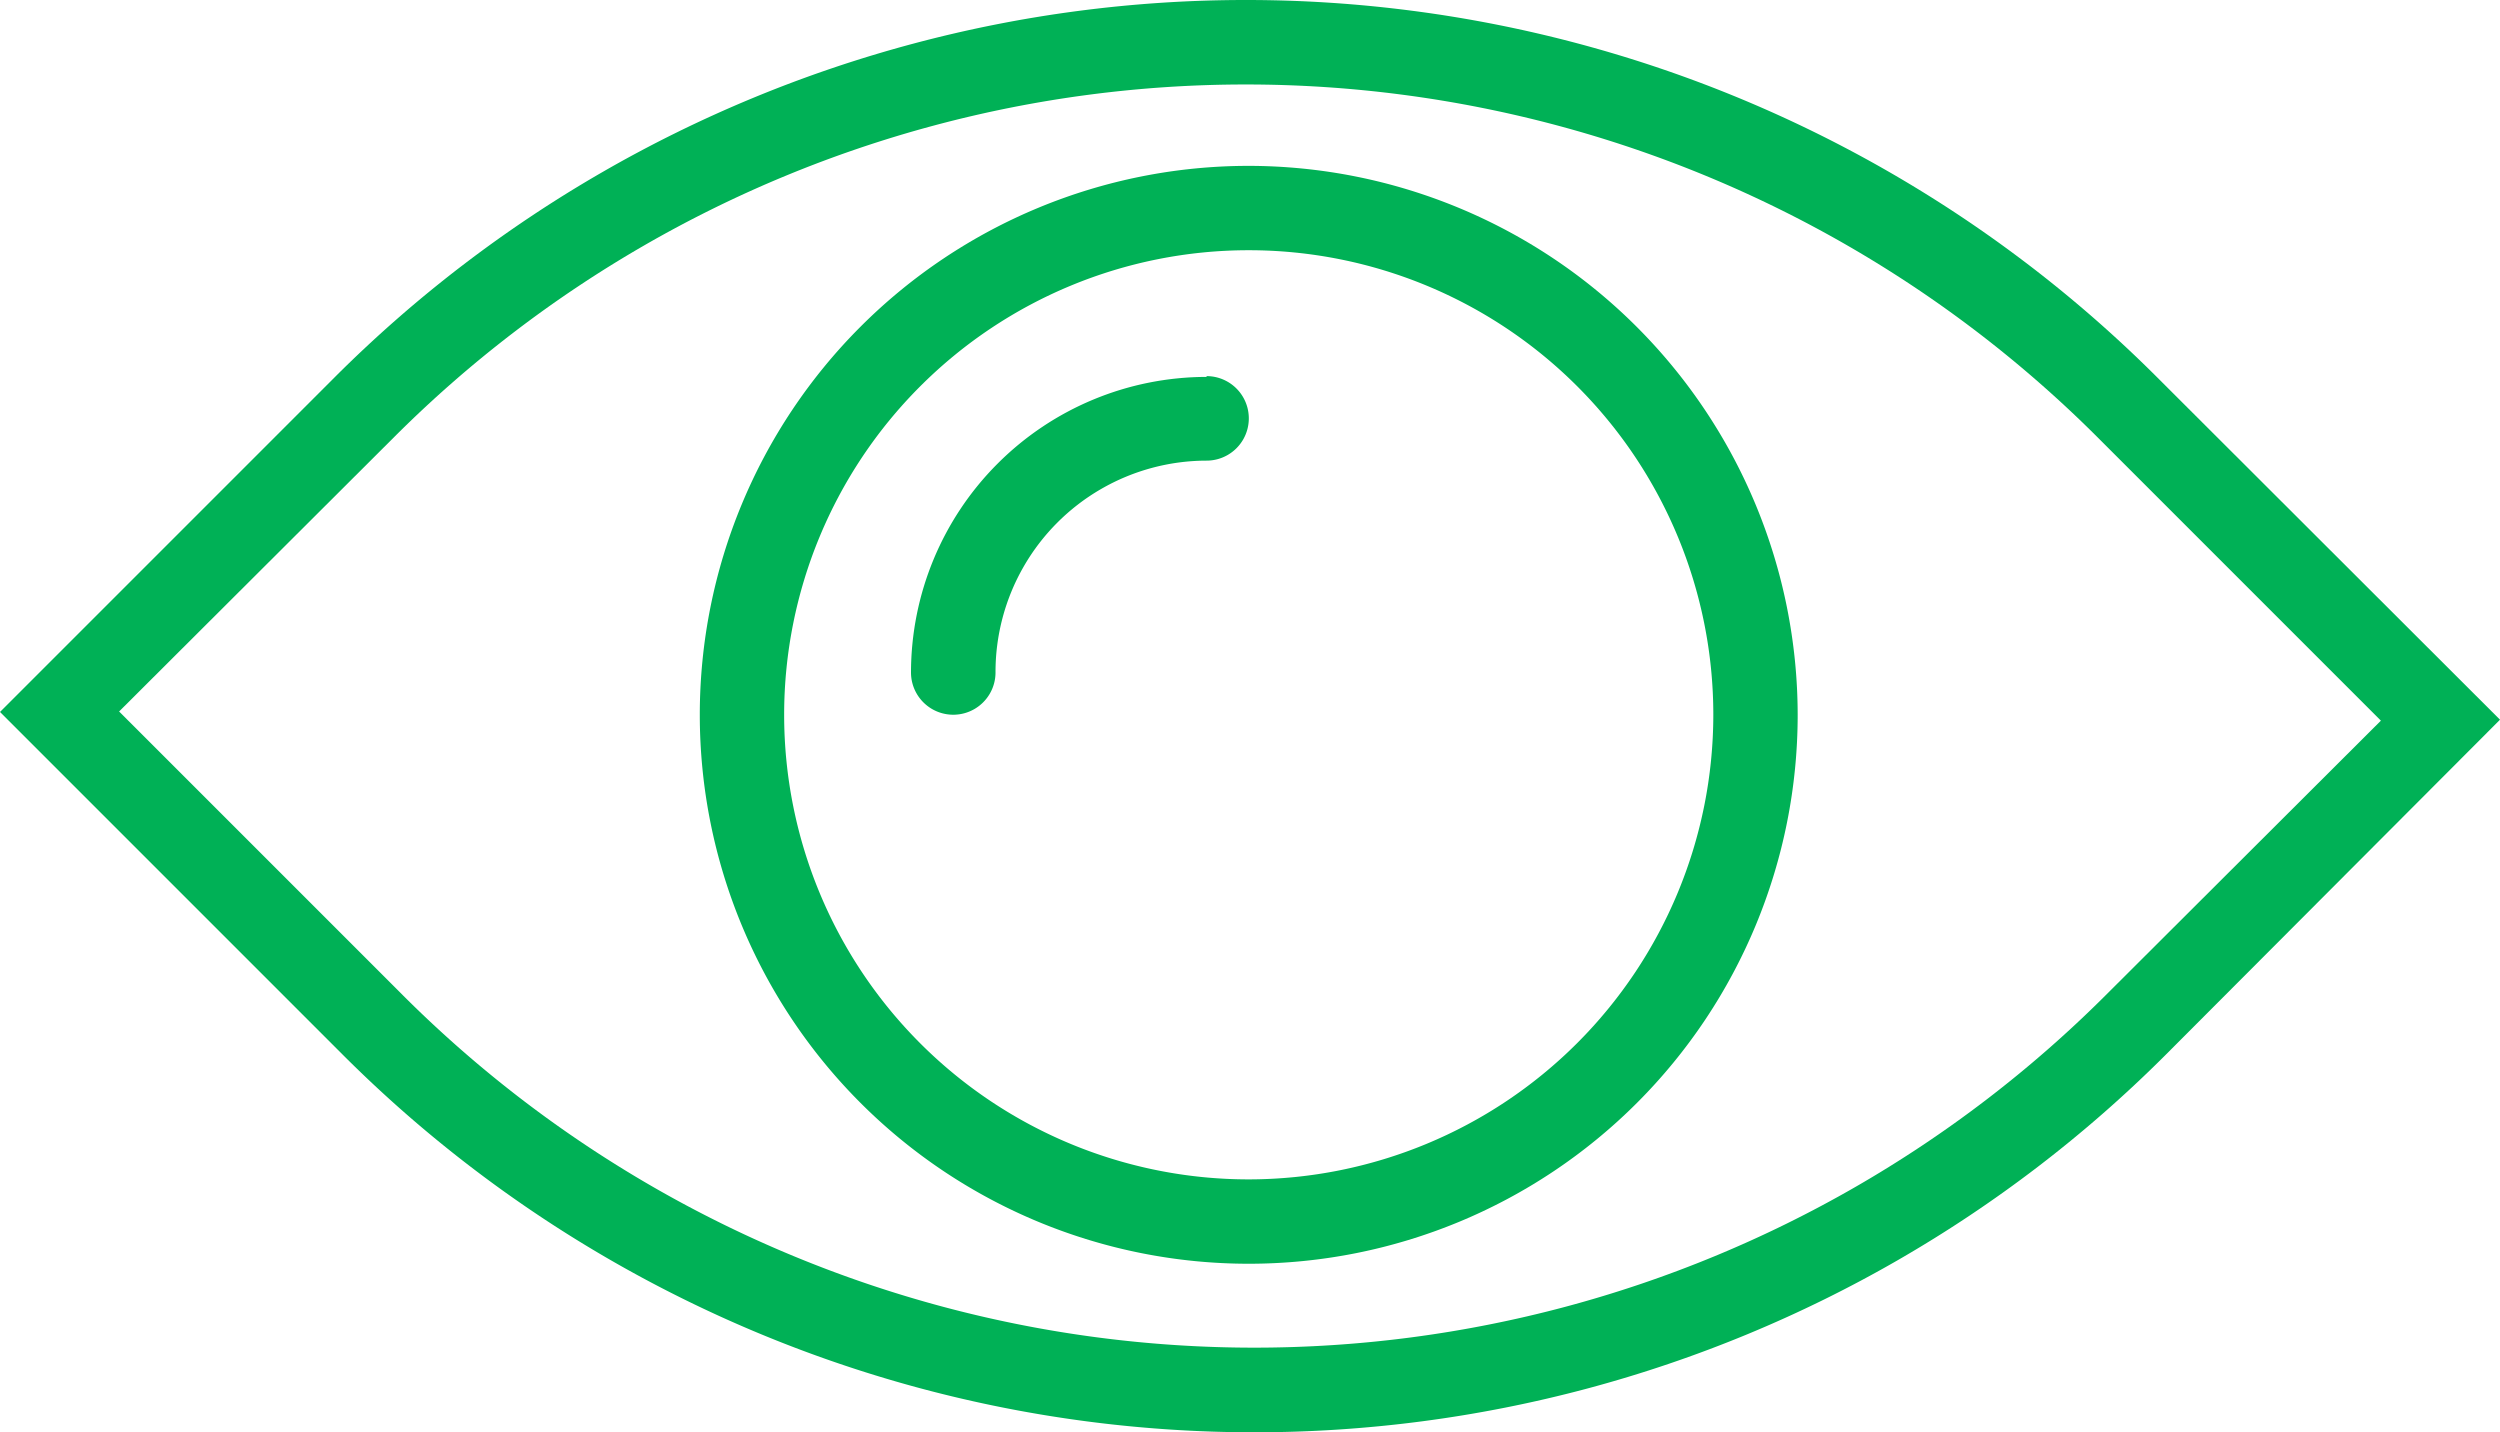
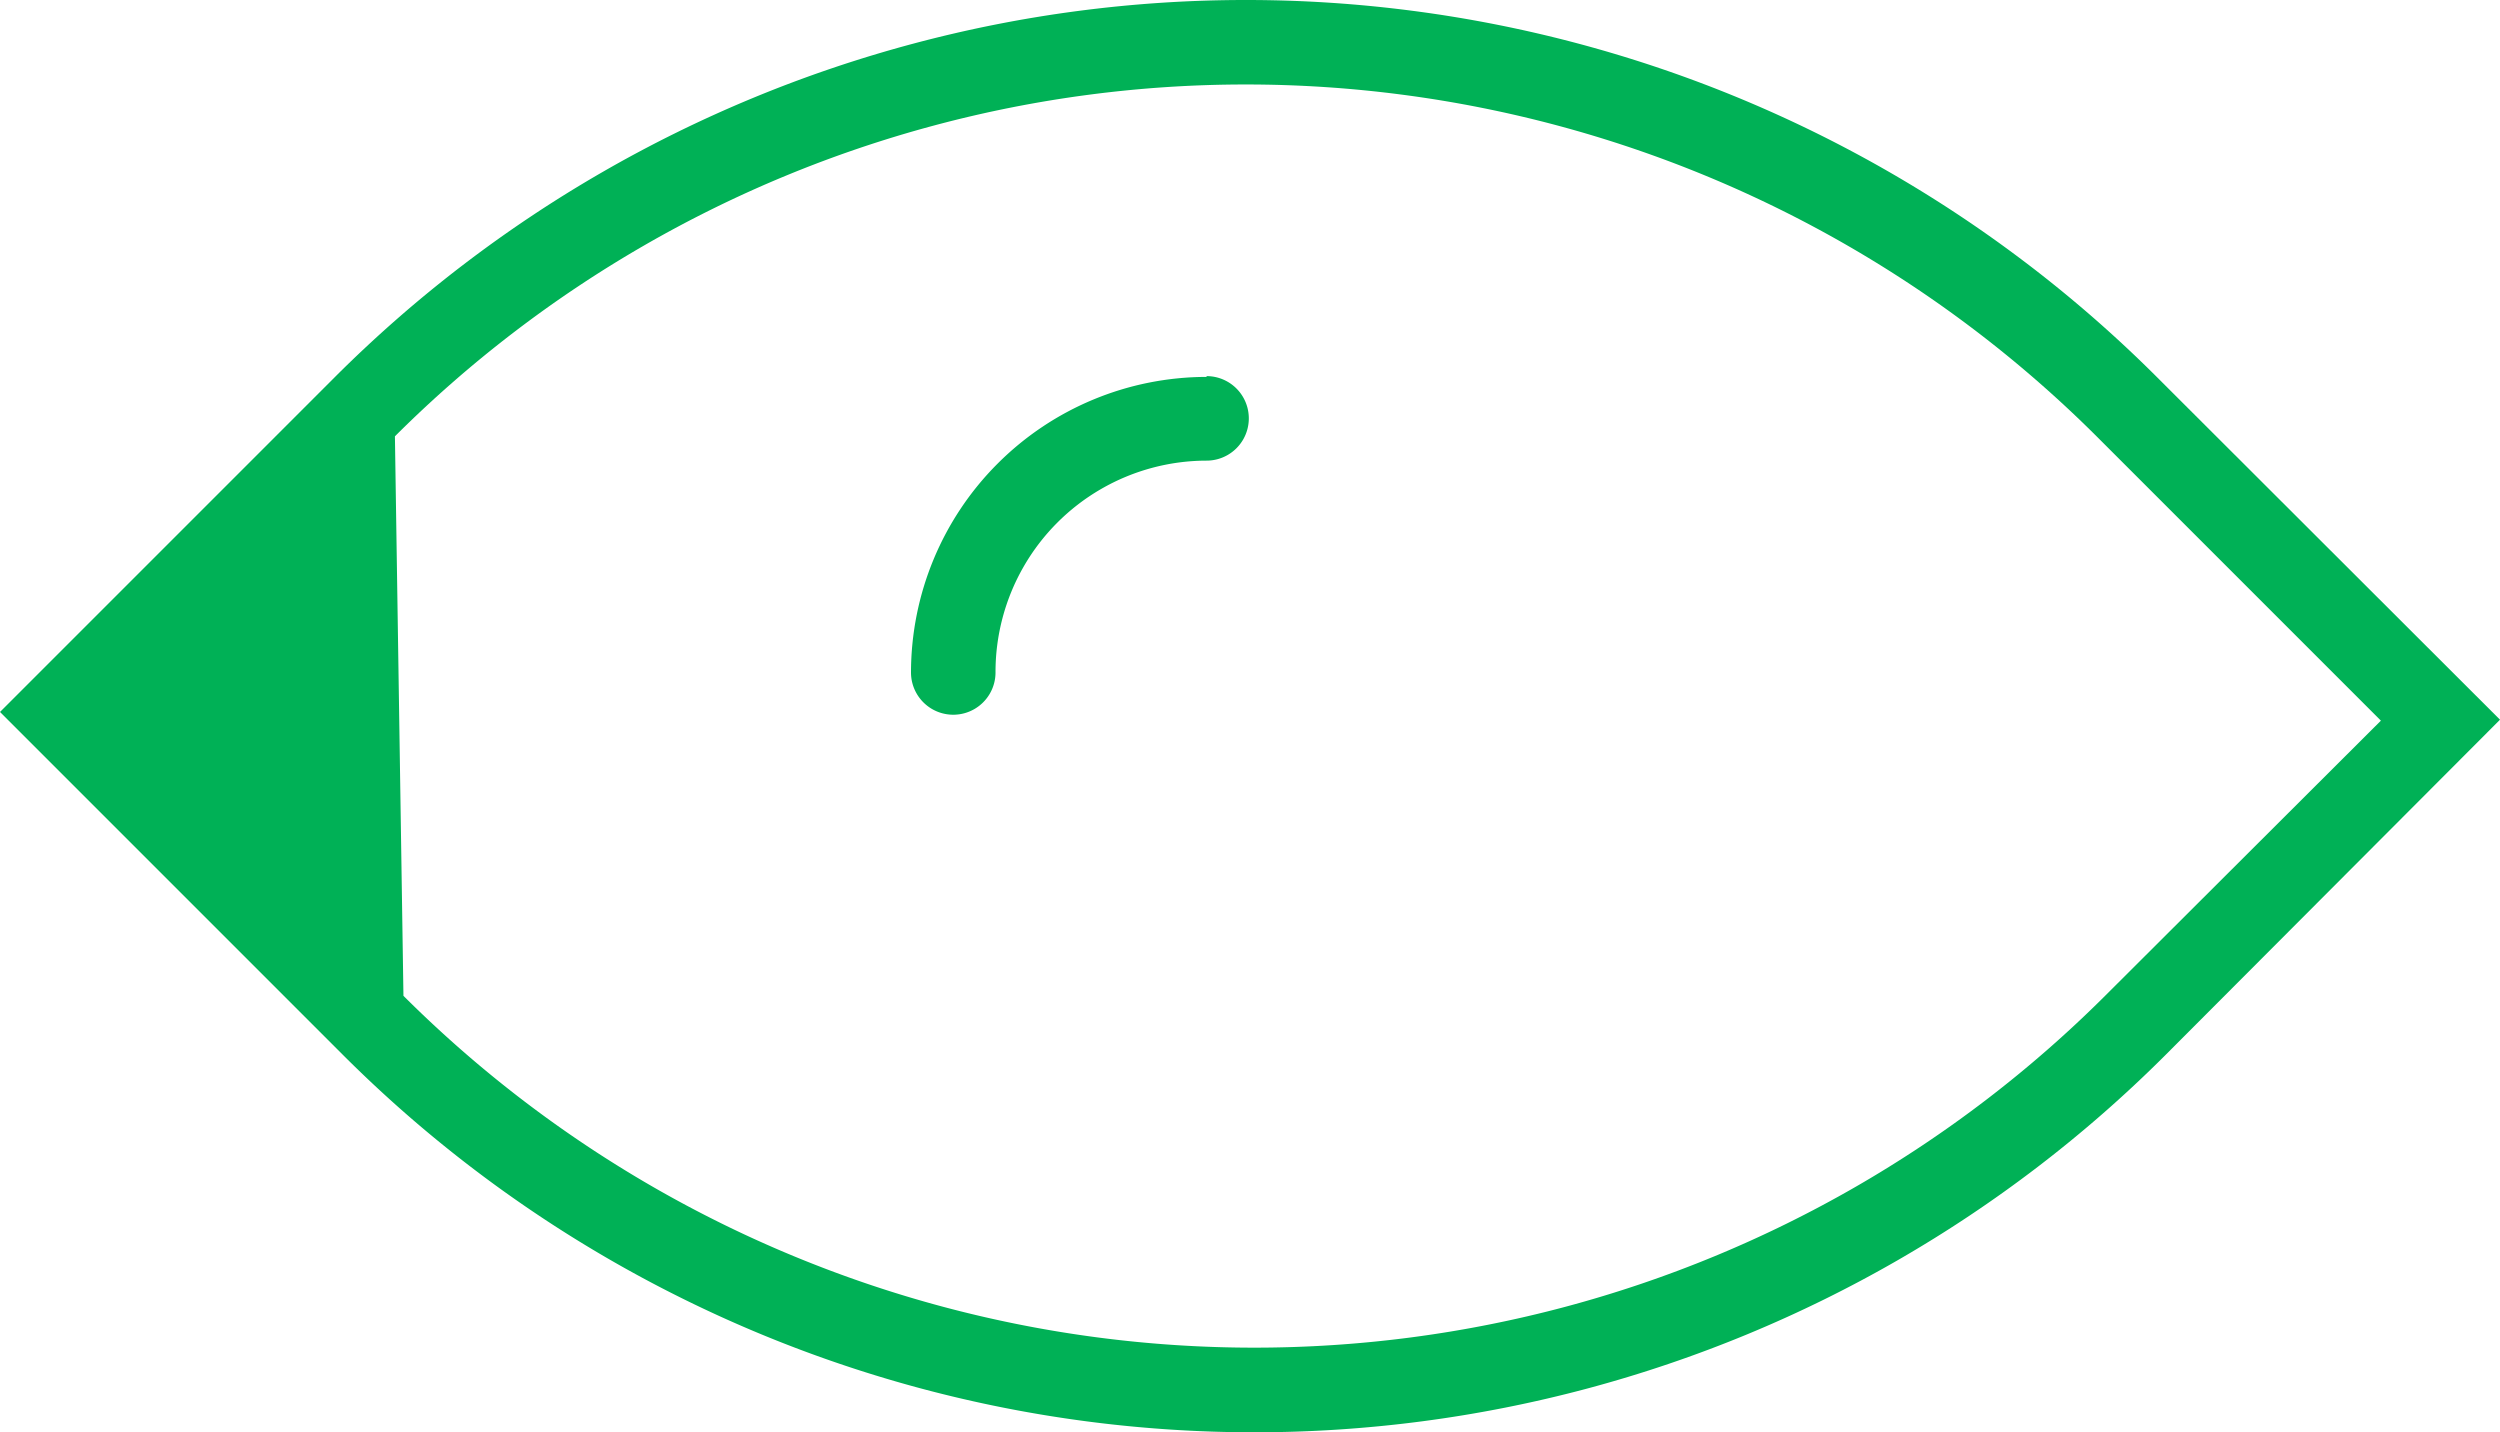
<svg xmlns="http://www.w3.org/2000/svg" width="15.826" height="9.066" viewBox="0 0 15.826 9.066">
  <defs>
    <style>.a{fill:#00b156;}</style>
  </defs>
  <g transform="translate(0 -12.644)">
-     <path class="a" d="M13.651,15.028a8.16,8.16,0,0,0-11.528,0L0,17.151l2.176,2.176a8.16,8.16,0,0,0,11.528,0L15.826,17.2Zm-.325,3.92a7.626,7.626,0,0,1-10.772,0l-1.8-1.8L2.5,15.406a7.626,7.626,0,0,1,10.772,0l1.8,1.8Z" />
+     <path class="a" d="M13.651,15.028a8.16,8.16,0,0,0-11.528,0L0,17.151l2.176,2.176a8.16,8.16,0,0,0,11.528,0L15.826,17.2Zm-.325,3.92a7.626,7.626,0,0,1-10.772,0L2.5,15.406a7.626,7.626,0,0,1,10.772,0l1.8,1.8Z" />
    <path class="a" d="M23.443,21.57a1.873,1.873,0,0,0-1.871,1.871.267.267,0,1,0,.535,0A1.338,1.338,0,0,1,23.443,22.1a.267.267,0,1,0,0-.535Z" transform="translate(-15.805 -6.54)" />
-     <path class="a" d="M20.047,16.57a3.475,3.475,0,1,0,3.475,3.475A3.479,3.479,0,0,0,20.047,16.57Zm0,6.416a2.941,2.941,0,1,1,2.941-2.941A2.944,2.944,0,0,1,20.047,22.986Z" transform="translate(-12.142 -2.876)" />
  </g>
</svg>